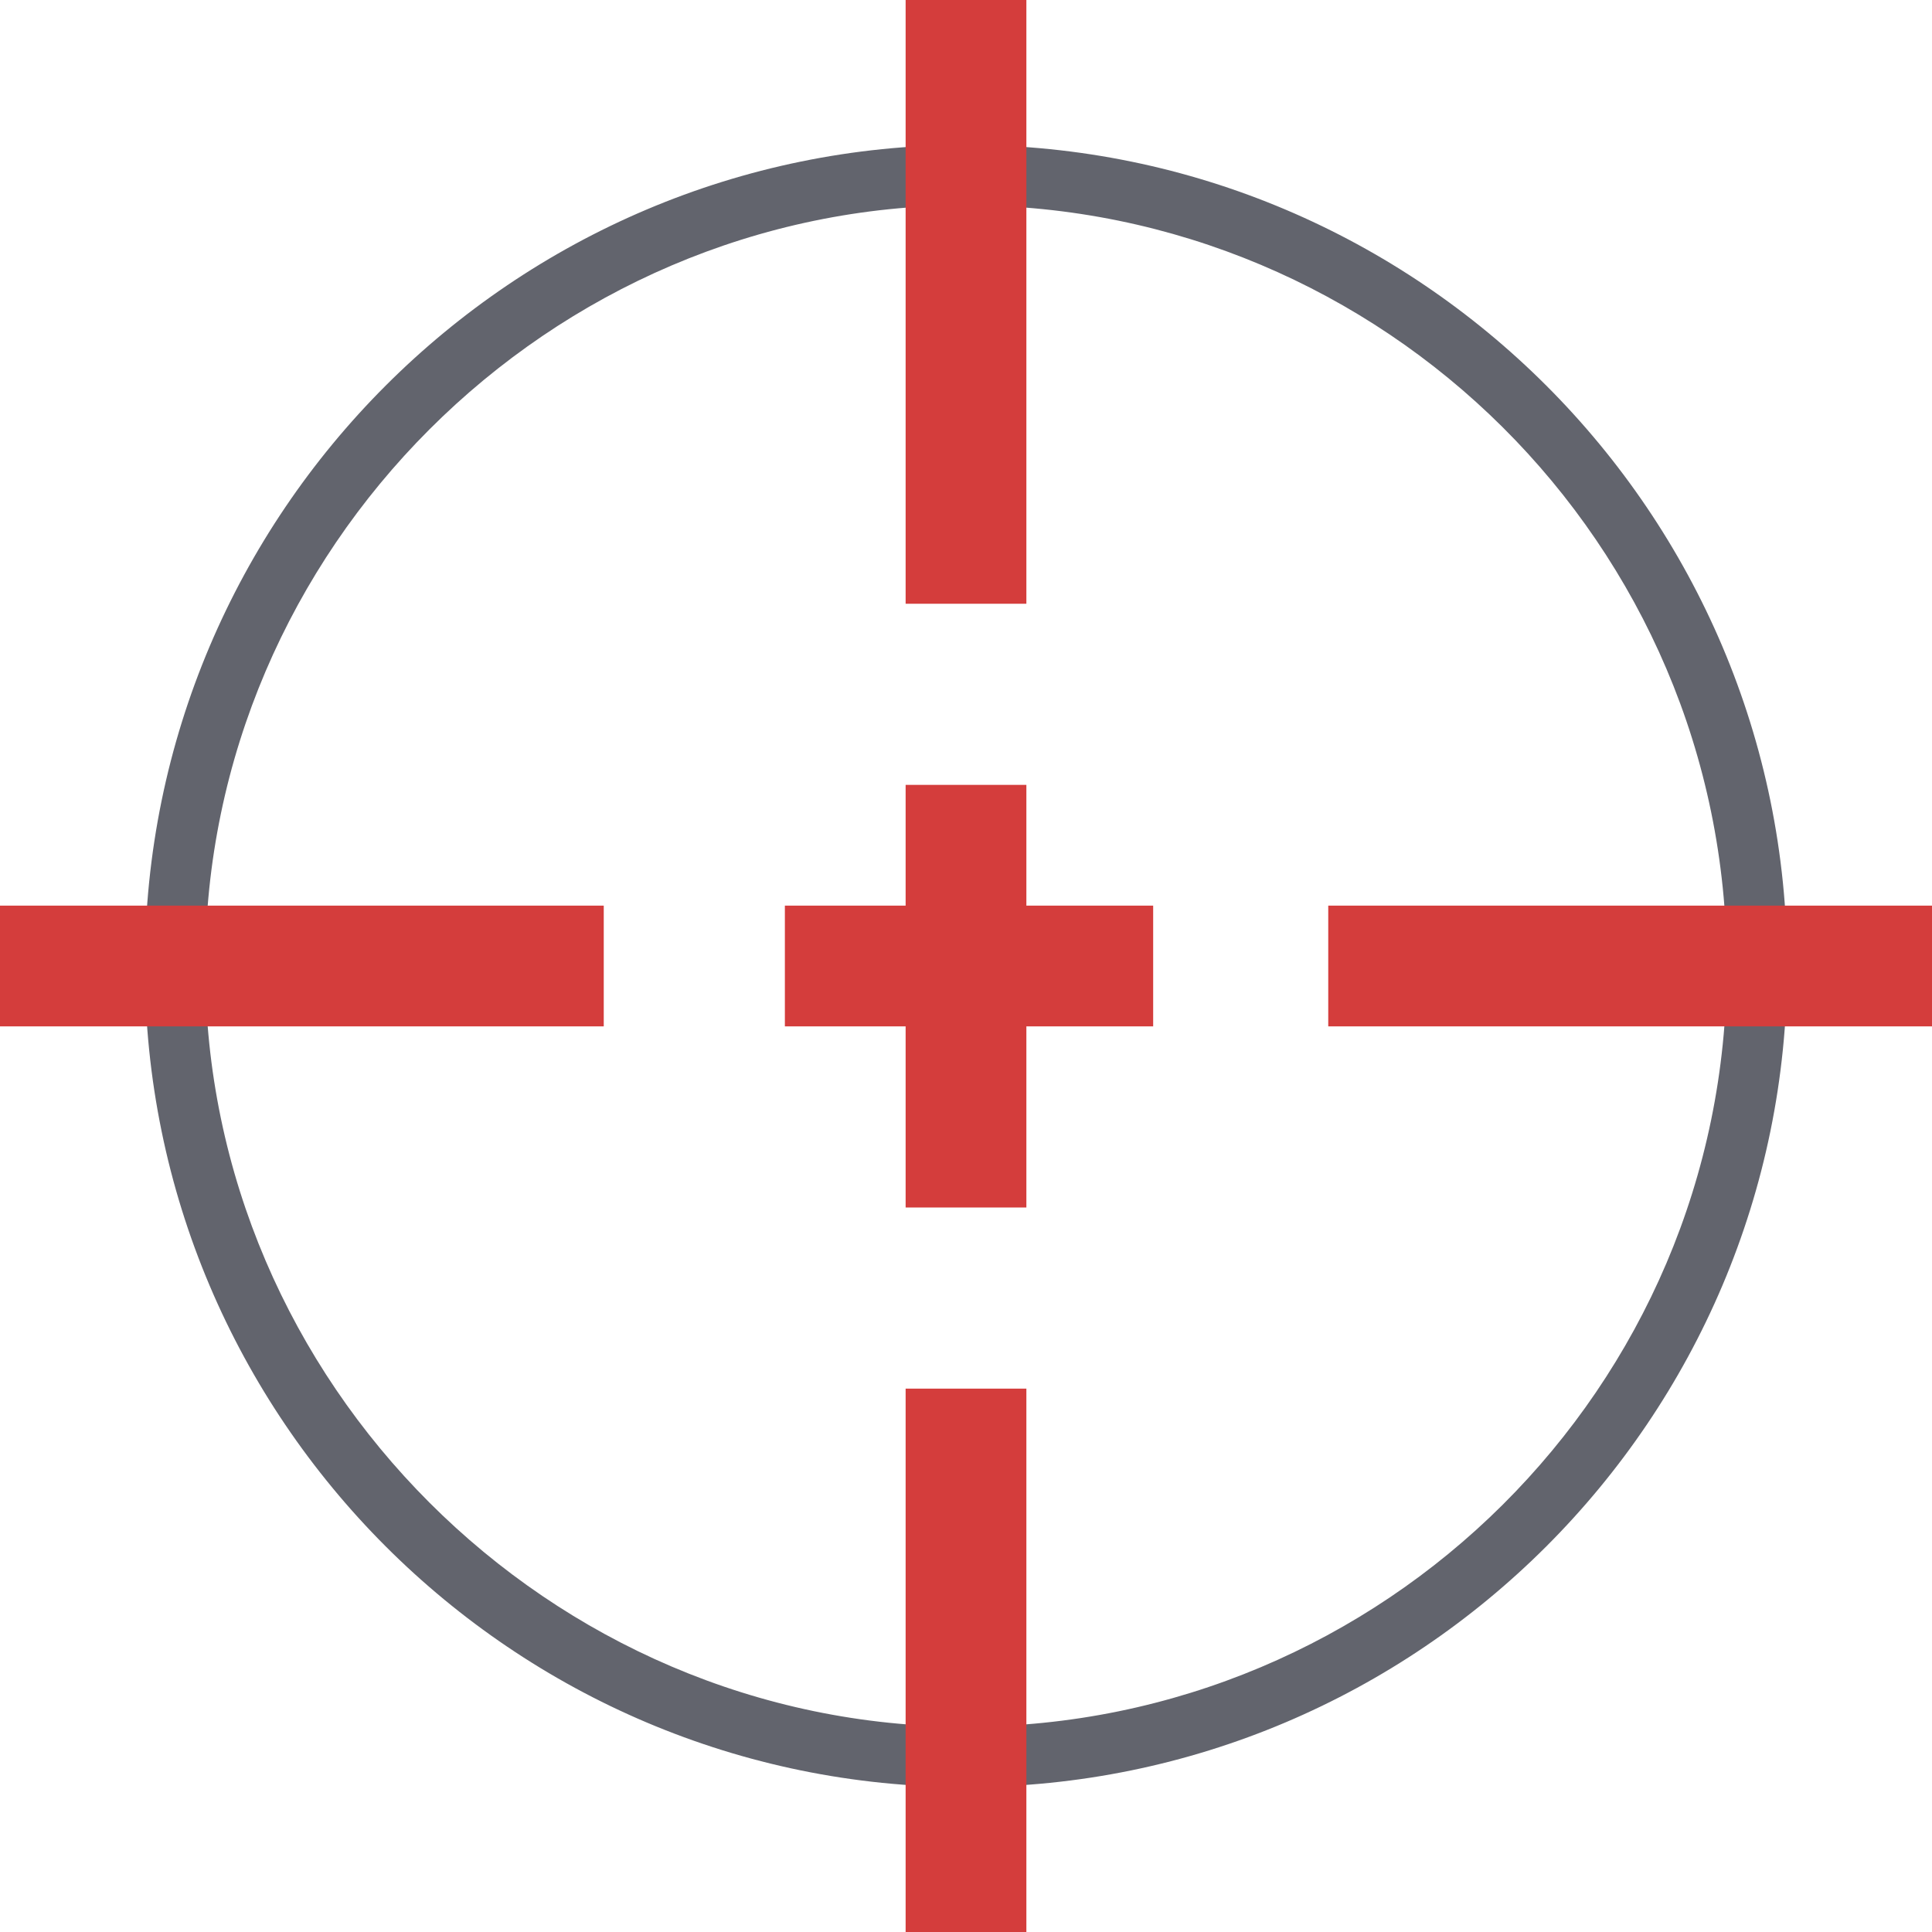
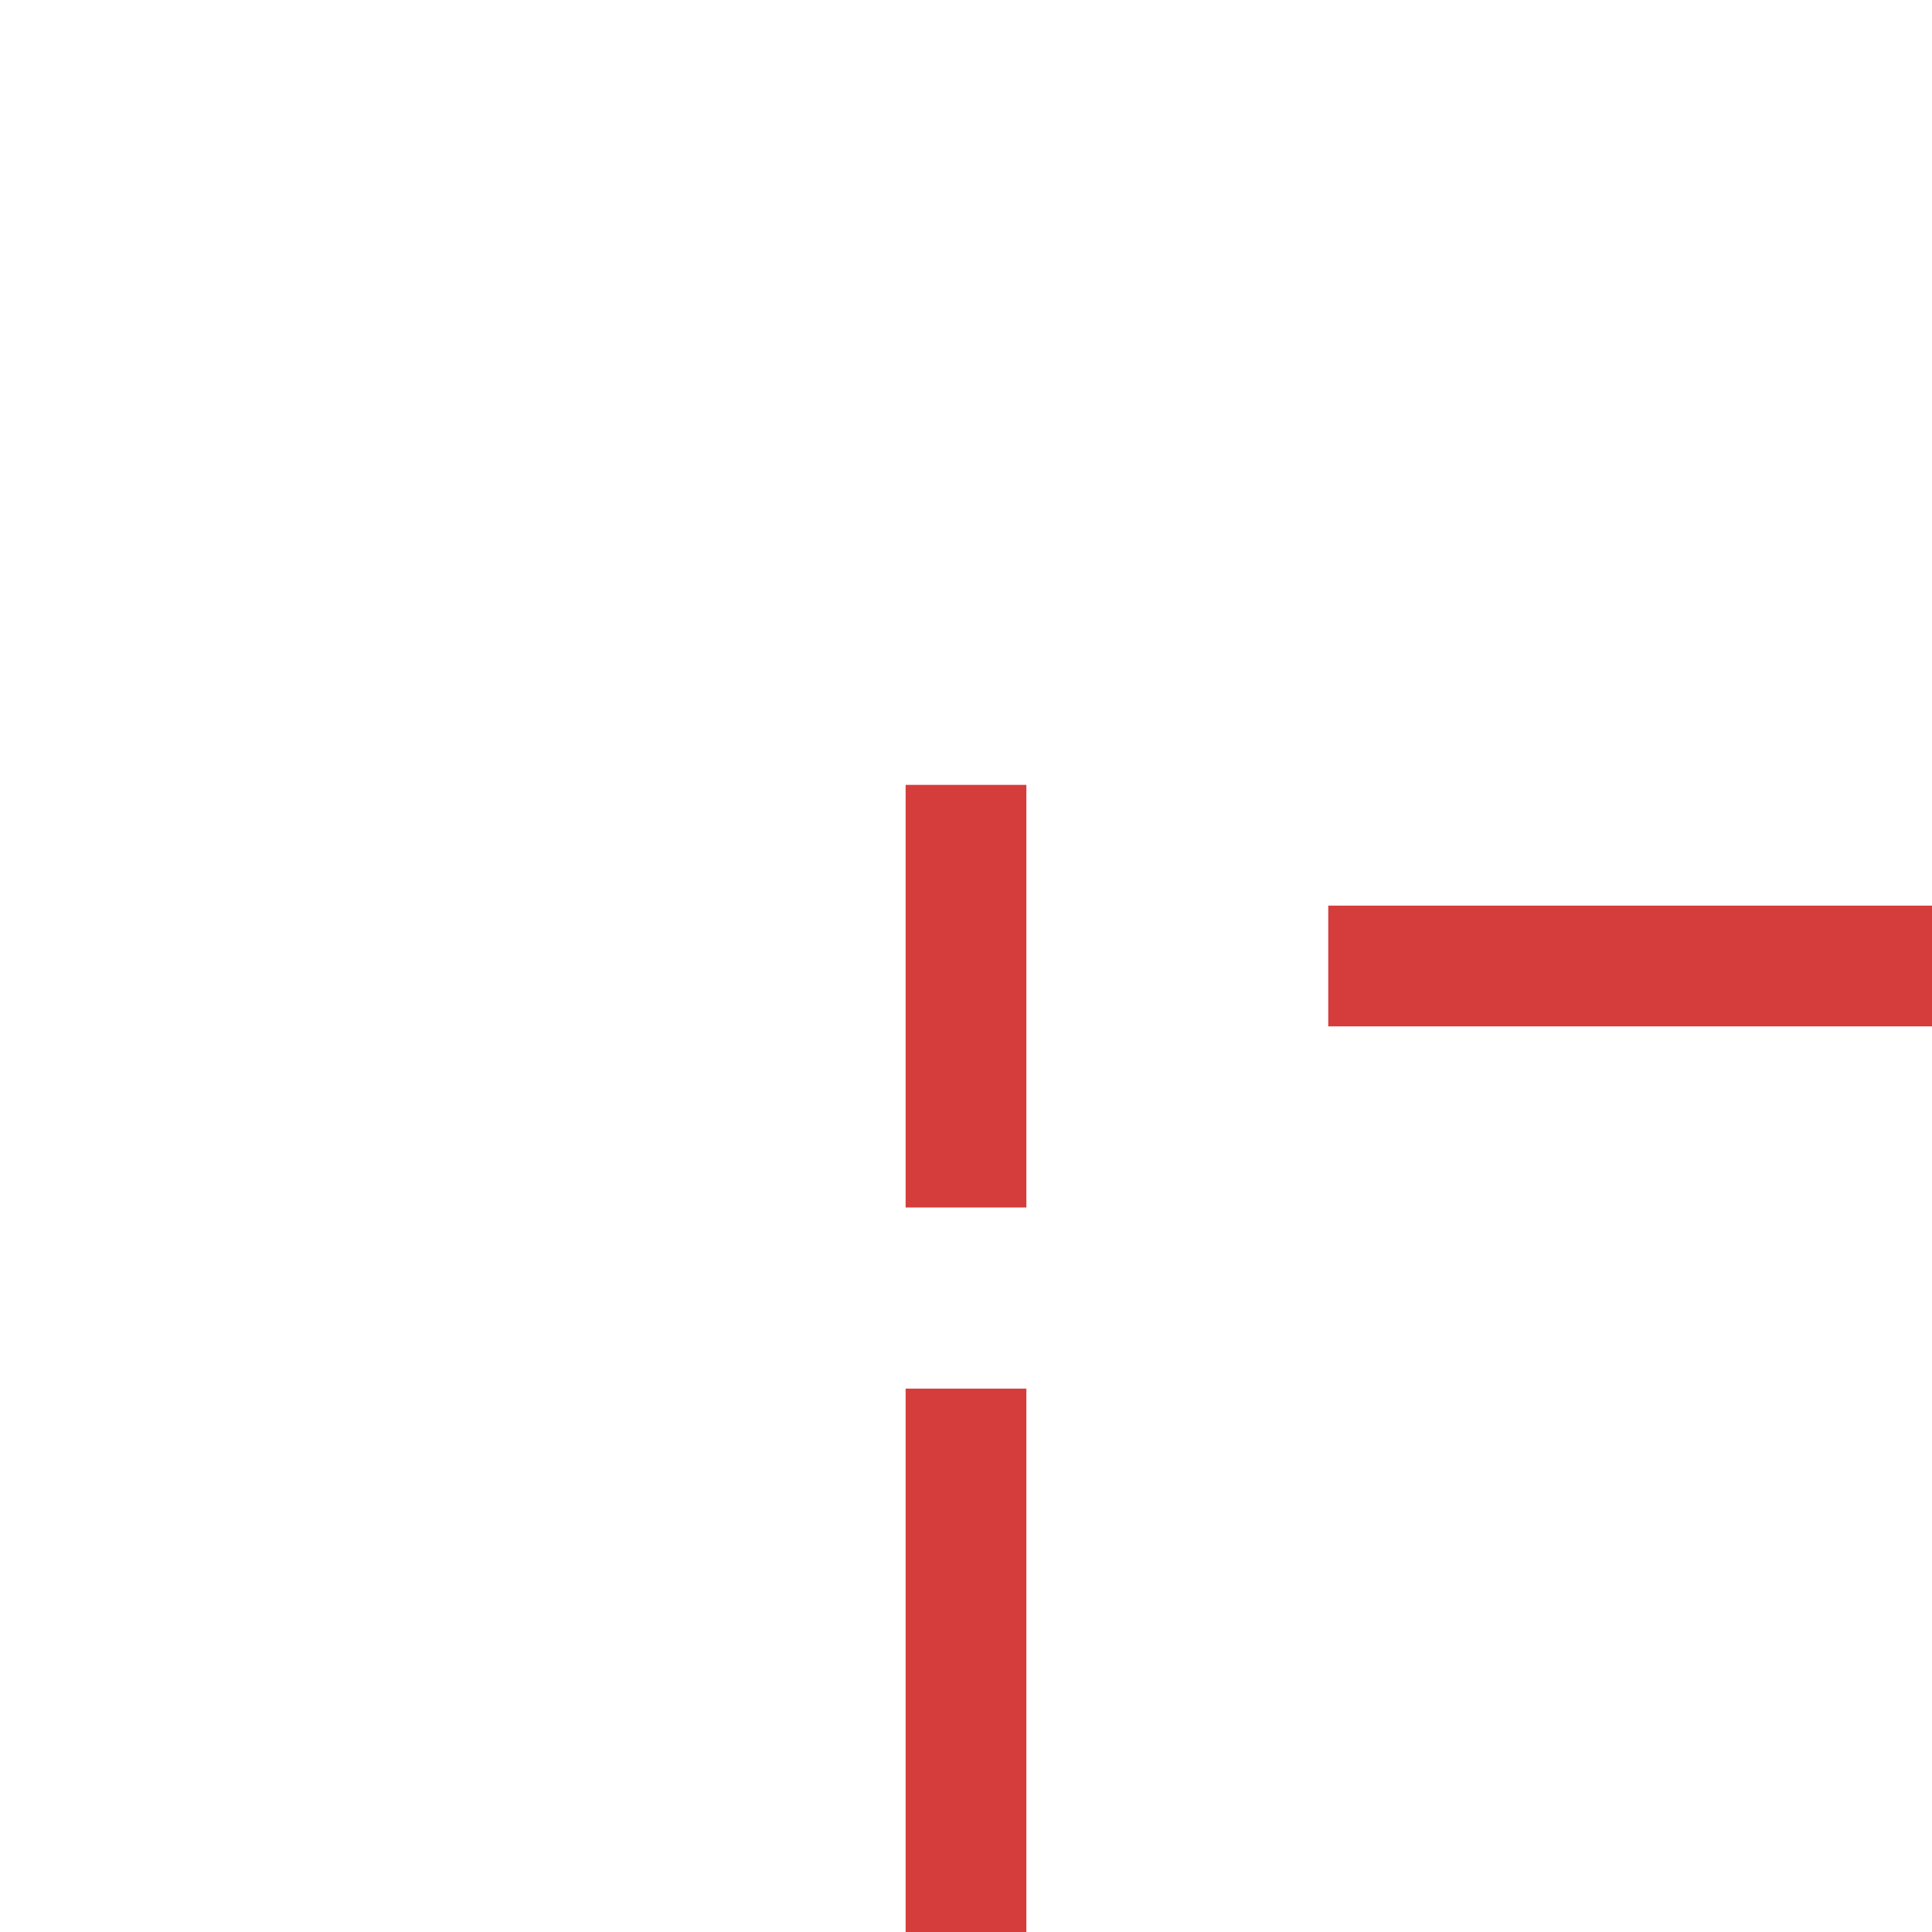
<svg xmlns="http://www.w3.org/2000/svg" version="1.1" id="Layer_1" x="0px" y="0px" viewBox="0 0 32 32" style="enable-background:new 0 0 32 32;" xml:space="preserve">
  <style type="text/css">
	.st0{fill:#62646D;}
	.st1{fill:#D43D3C;}
</style>
  <g>
    <g>
-       <path class="st0" d="M16,3.4c6.9,0,12.6,5.6,12.6,12.6S22.9,28.6,16,28.6S3.4,22.9,3.4,16S9.1,3.4,16,3.4 M16,2.4    C8.5,2.4,2.4,8.5,2.4,16S8.5,29.6,16,29.6S29.6,23.5,29.6,16S23.5,2.4,16,2.4L16,2.4z" />
-     </g>
+       </g>
    <g>
      <g>
        <g>
-           <polygon class="st1" points="17,0 15,0 15,10 17,10 17,0     " />
-         </g>
+           </g>
      </g>
      <g>
        <g>
          <polygon class="st1" points="17,13 15,13 15,20 17,20 17,13     " />
        </g>
      </g>
      <g>
        <g>
          <polygon class="st1" points="17,23 15,23 15,32 17,32 17,23     " />
        </g>
      </g>
    </g>
    <g>
      <g>
        <g>
          <polygon class="st1" points="32,15 22,15 22,17 32,17 32,15     " />
        </g>
      </g>
      <g>
        <g>
-           <polygon class="st1" points="19.1,15 13,15 13,17 19.1,17 19.1,15     " />
-         </g>
+           </g>
      </g>
      <g>
        <g>
-           <polygon class="st1" points="10,15 0,15 0,17 10,17 10,15     " />
-         </g>
+           </g>
      </g>
    </g>
  </g>
</svg>